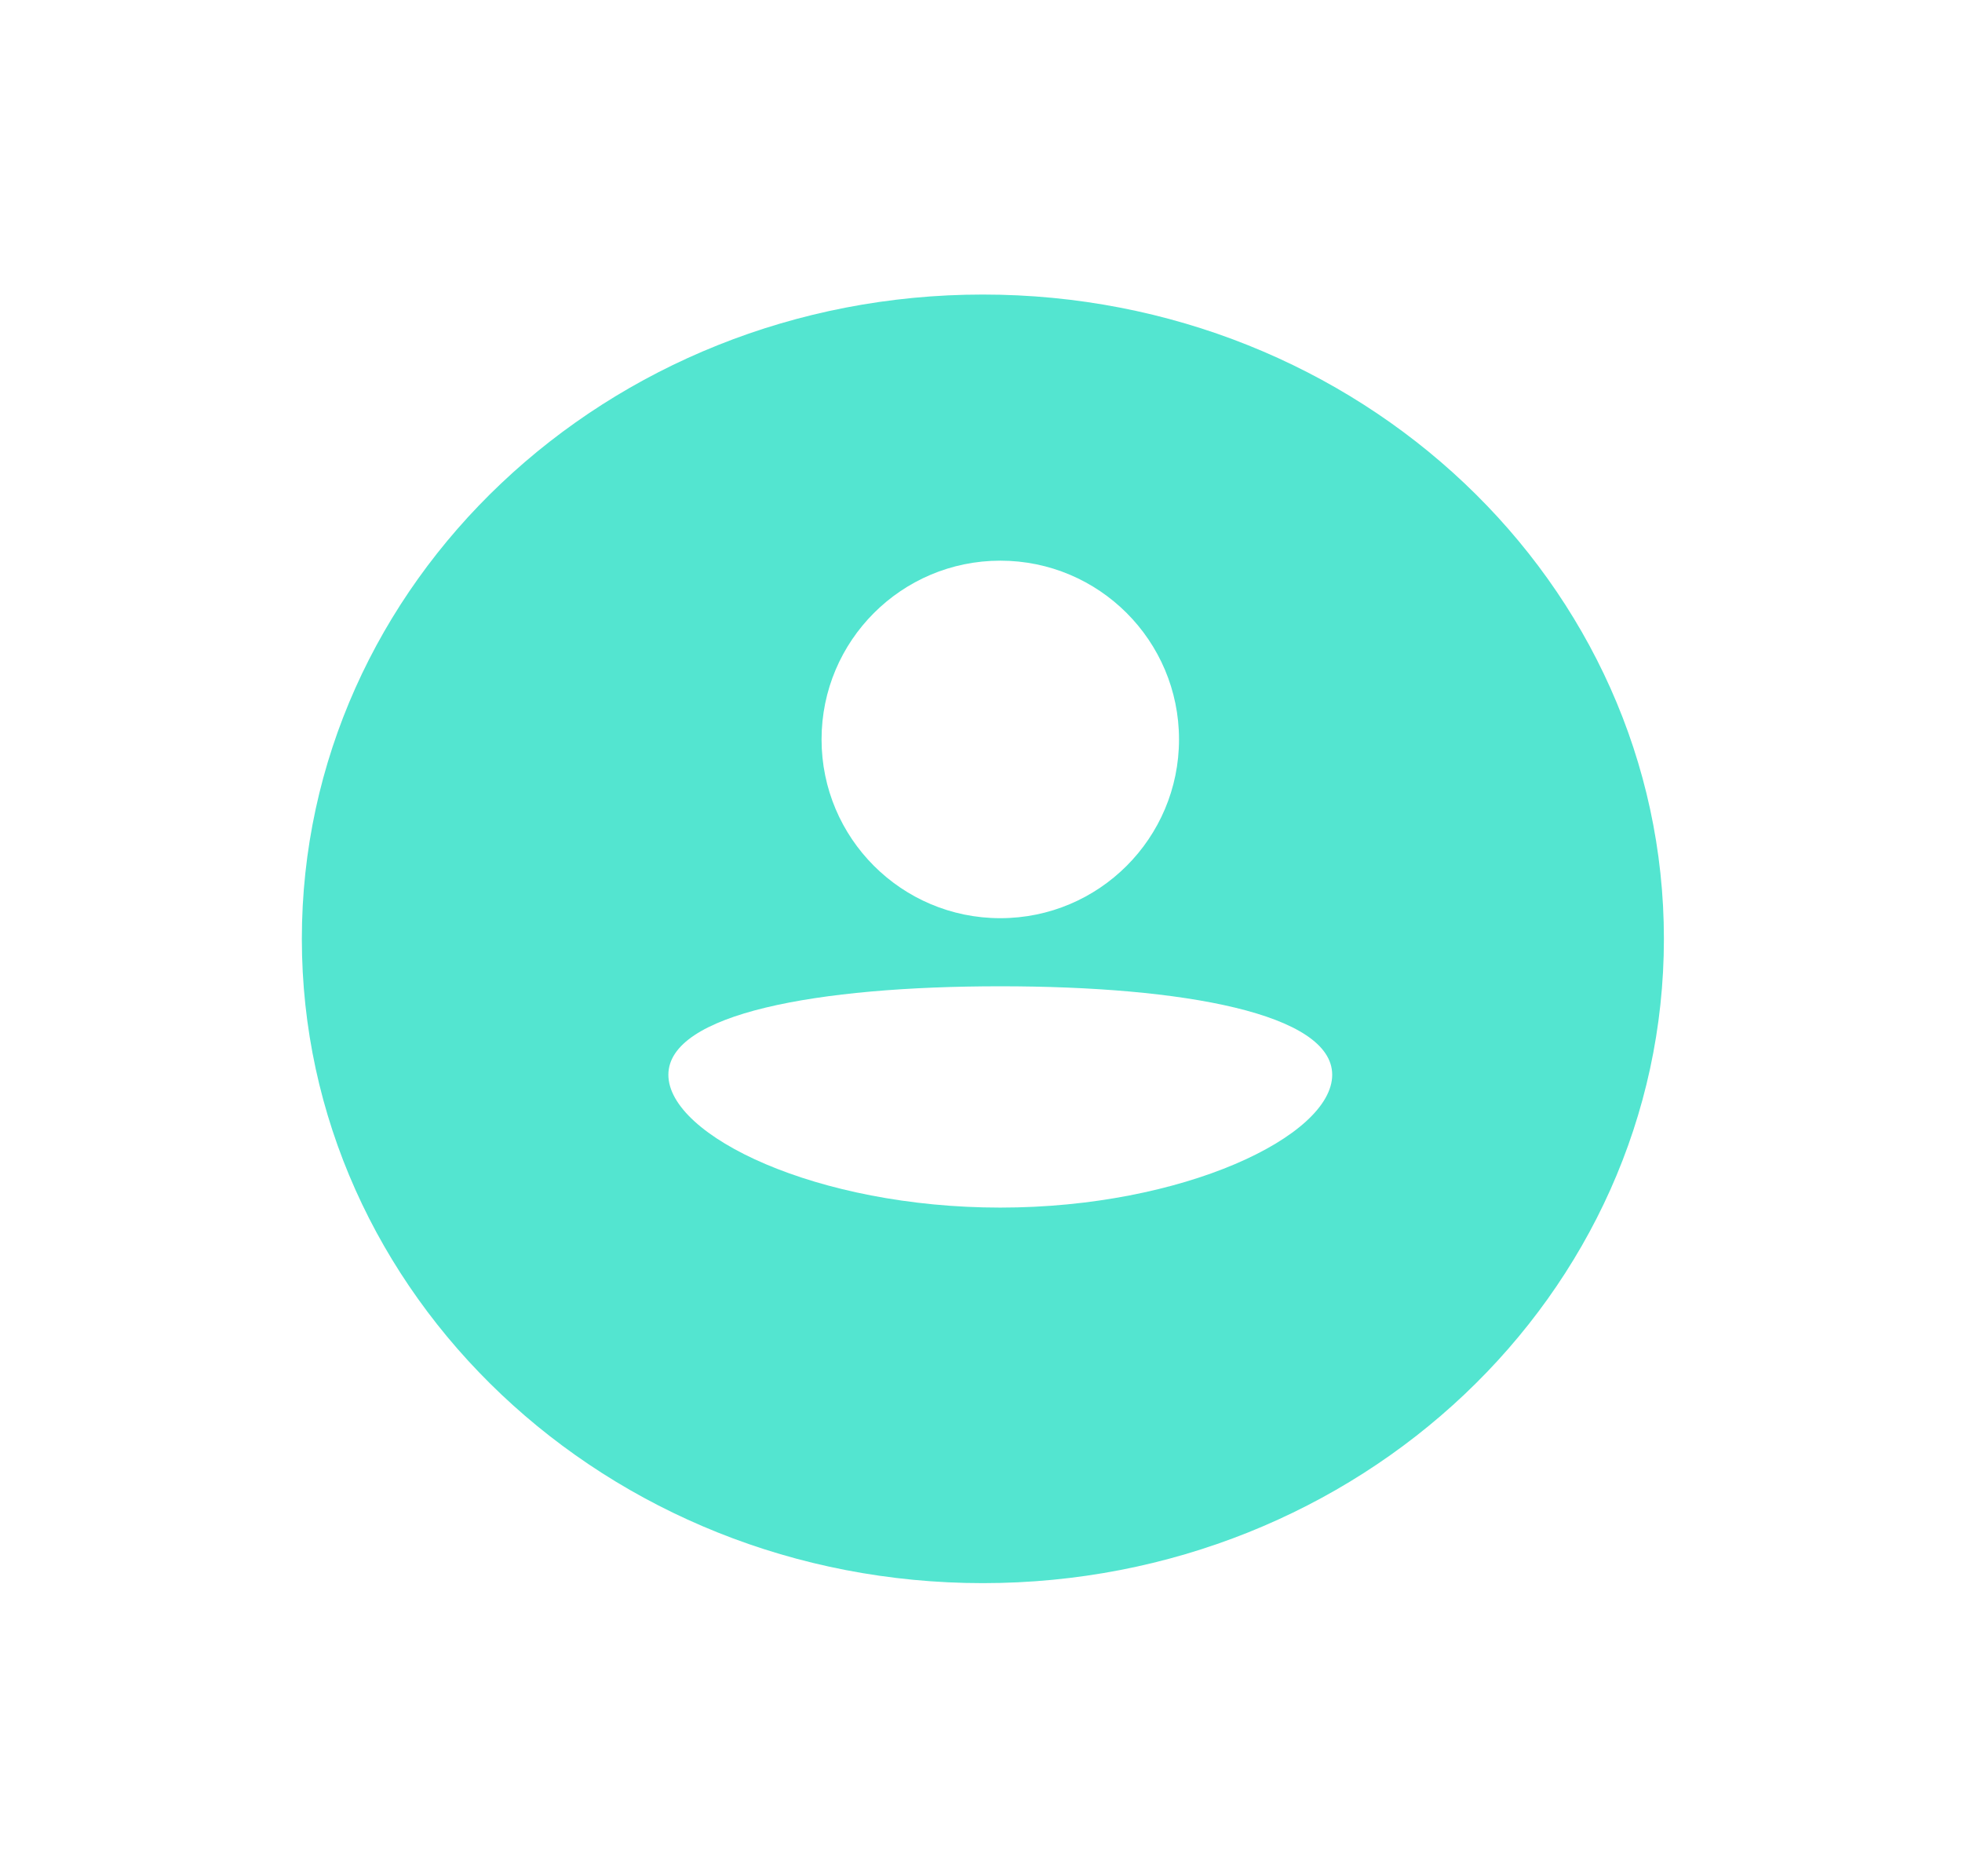
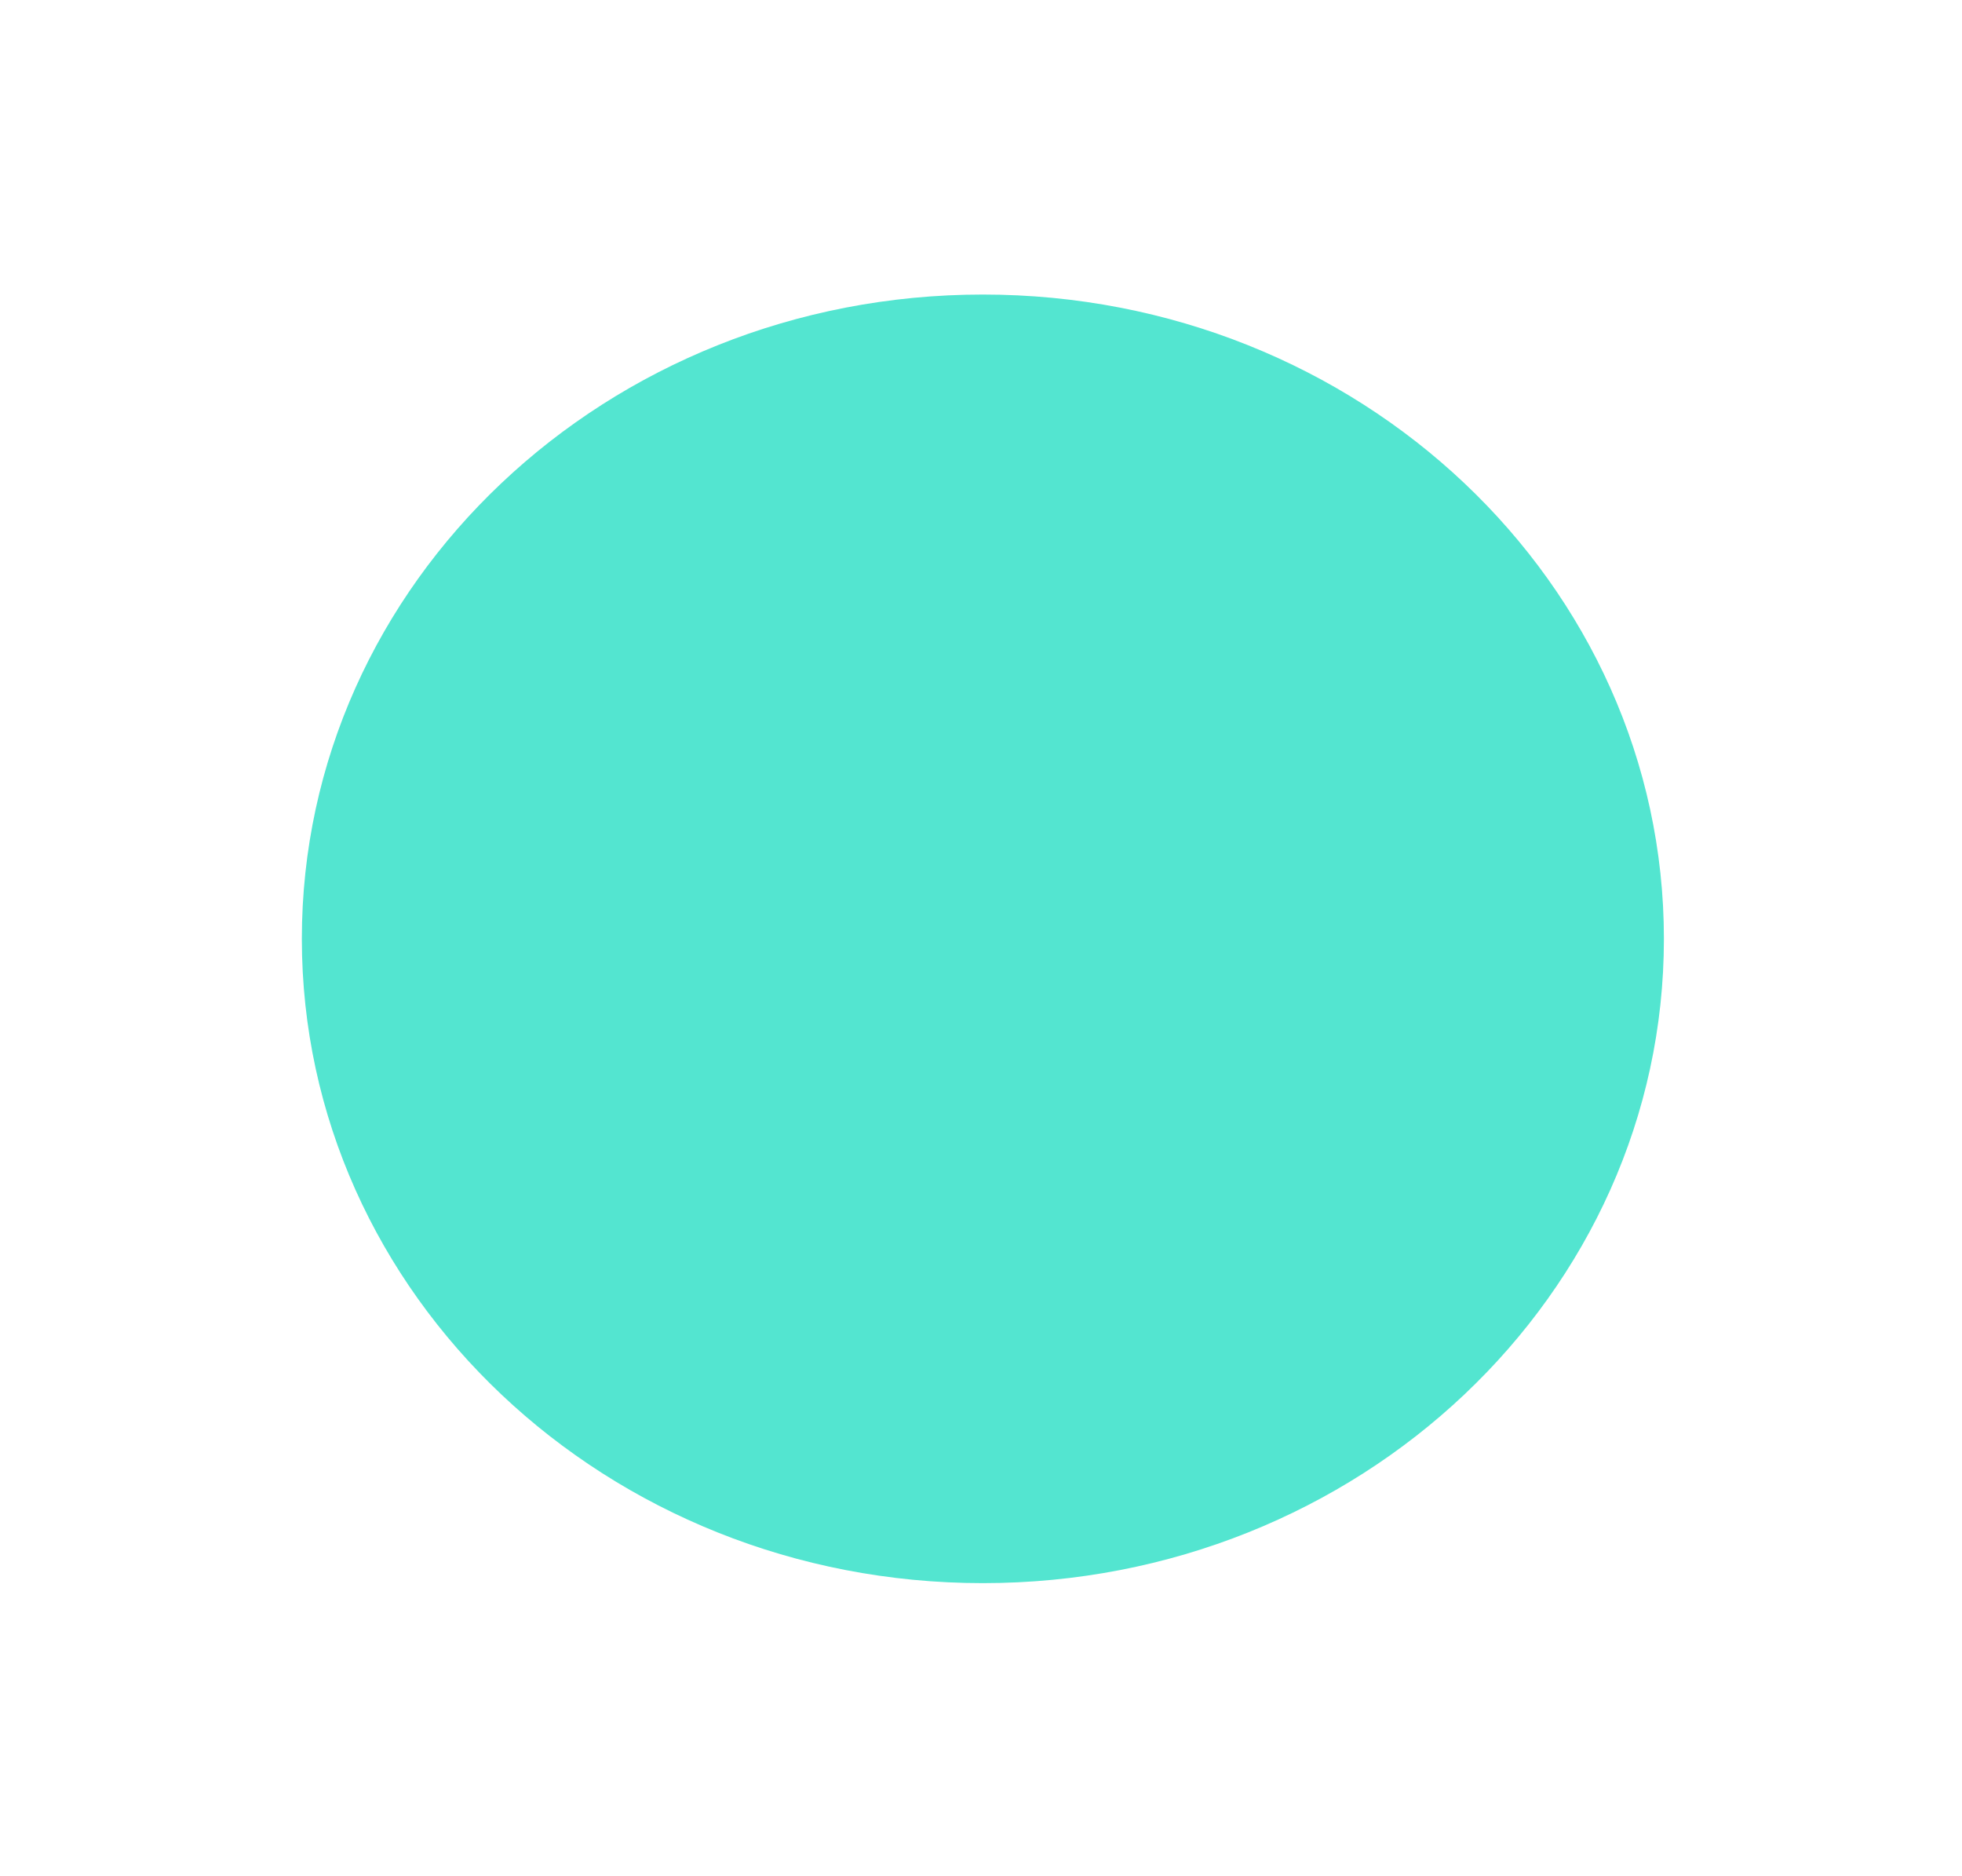
<svg xmlns="http://www.w3.org/2000/svg" width="91" height="87" viewBox="0 0 91 87" fill="none">
  <g filter="url(#filter0_d)">
    <path d="M45.587 70.756C63.032 70.756 77.174 57.38 77.174 40.878C77.174 24.377 63.032 11 45.587 11C28.142 11 14 24.377 14 40.878C14 57.38 28.142 70.756 45.587 70.756Z" fill="#53E5D0" />
  </g>
-   <path d="M46.395 42.579C41.817 42.579 38.105 38.868 38.105 34.289C38.105 29.711 41.817 26 46.395 26C50.973 26 54.684 29.711 54.684 34.289C54.684 38.868 50.973 42.579 46.395 42.579Z" fill="white" />
-   <path d="M46.395 56C37.892 56 31 52.676 31 49.842C31 47.008 37.892 45.737 46.395 45.737C54.897 45.737 61.789 47.008 61.789 49.842C61.789 52.676 54.897 56 46.395 56Z" fill="white" />
  <defs>
    <filter id="filter0_d" x="0.707" y="0.366" width="89.759" height="86.342" filterUnits="userSpaceOnUse" color-interpolation-filters="sRGB">
      <feFlood flood-opacity="0" result="BackgroundImageFix" />
      <feColorMatrix in="SourceAlpha" type="matrix" values="0 0 0 0 0 0 0 0 0 0 0 0 0 0 0 0 0 0 127 0" />
      <feOffset dy="2.659" />
      <feGaussianBlur stdDeviation="6.646" />
      <feColorMatrix type="matrix" values="0 0 0 0 0 0 0 0 0 0 0 0 0 0 0 0 0 0 0.25 0" />
      <feBlend mode="normal" in2="BackgroundImageFix" result="effect1_dropShadow" />
      <feBlend mode="normal" in="SourceGraphic" in2="effect1_dropShadow" result="shape" />
    </filter>
  </defs>
</svg>